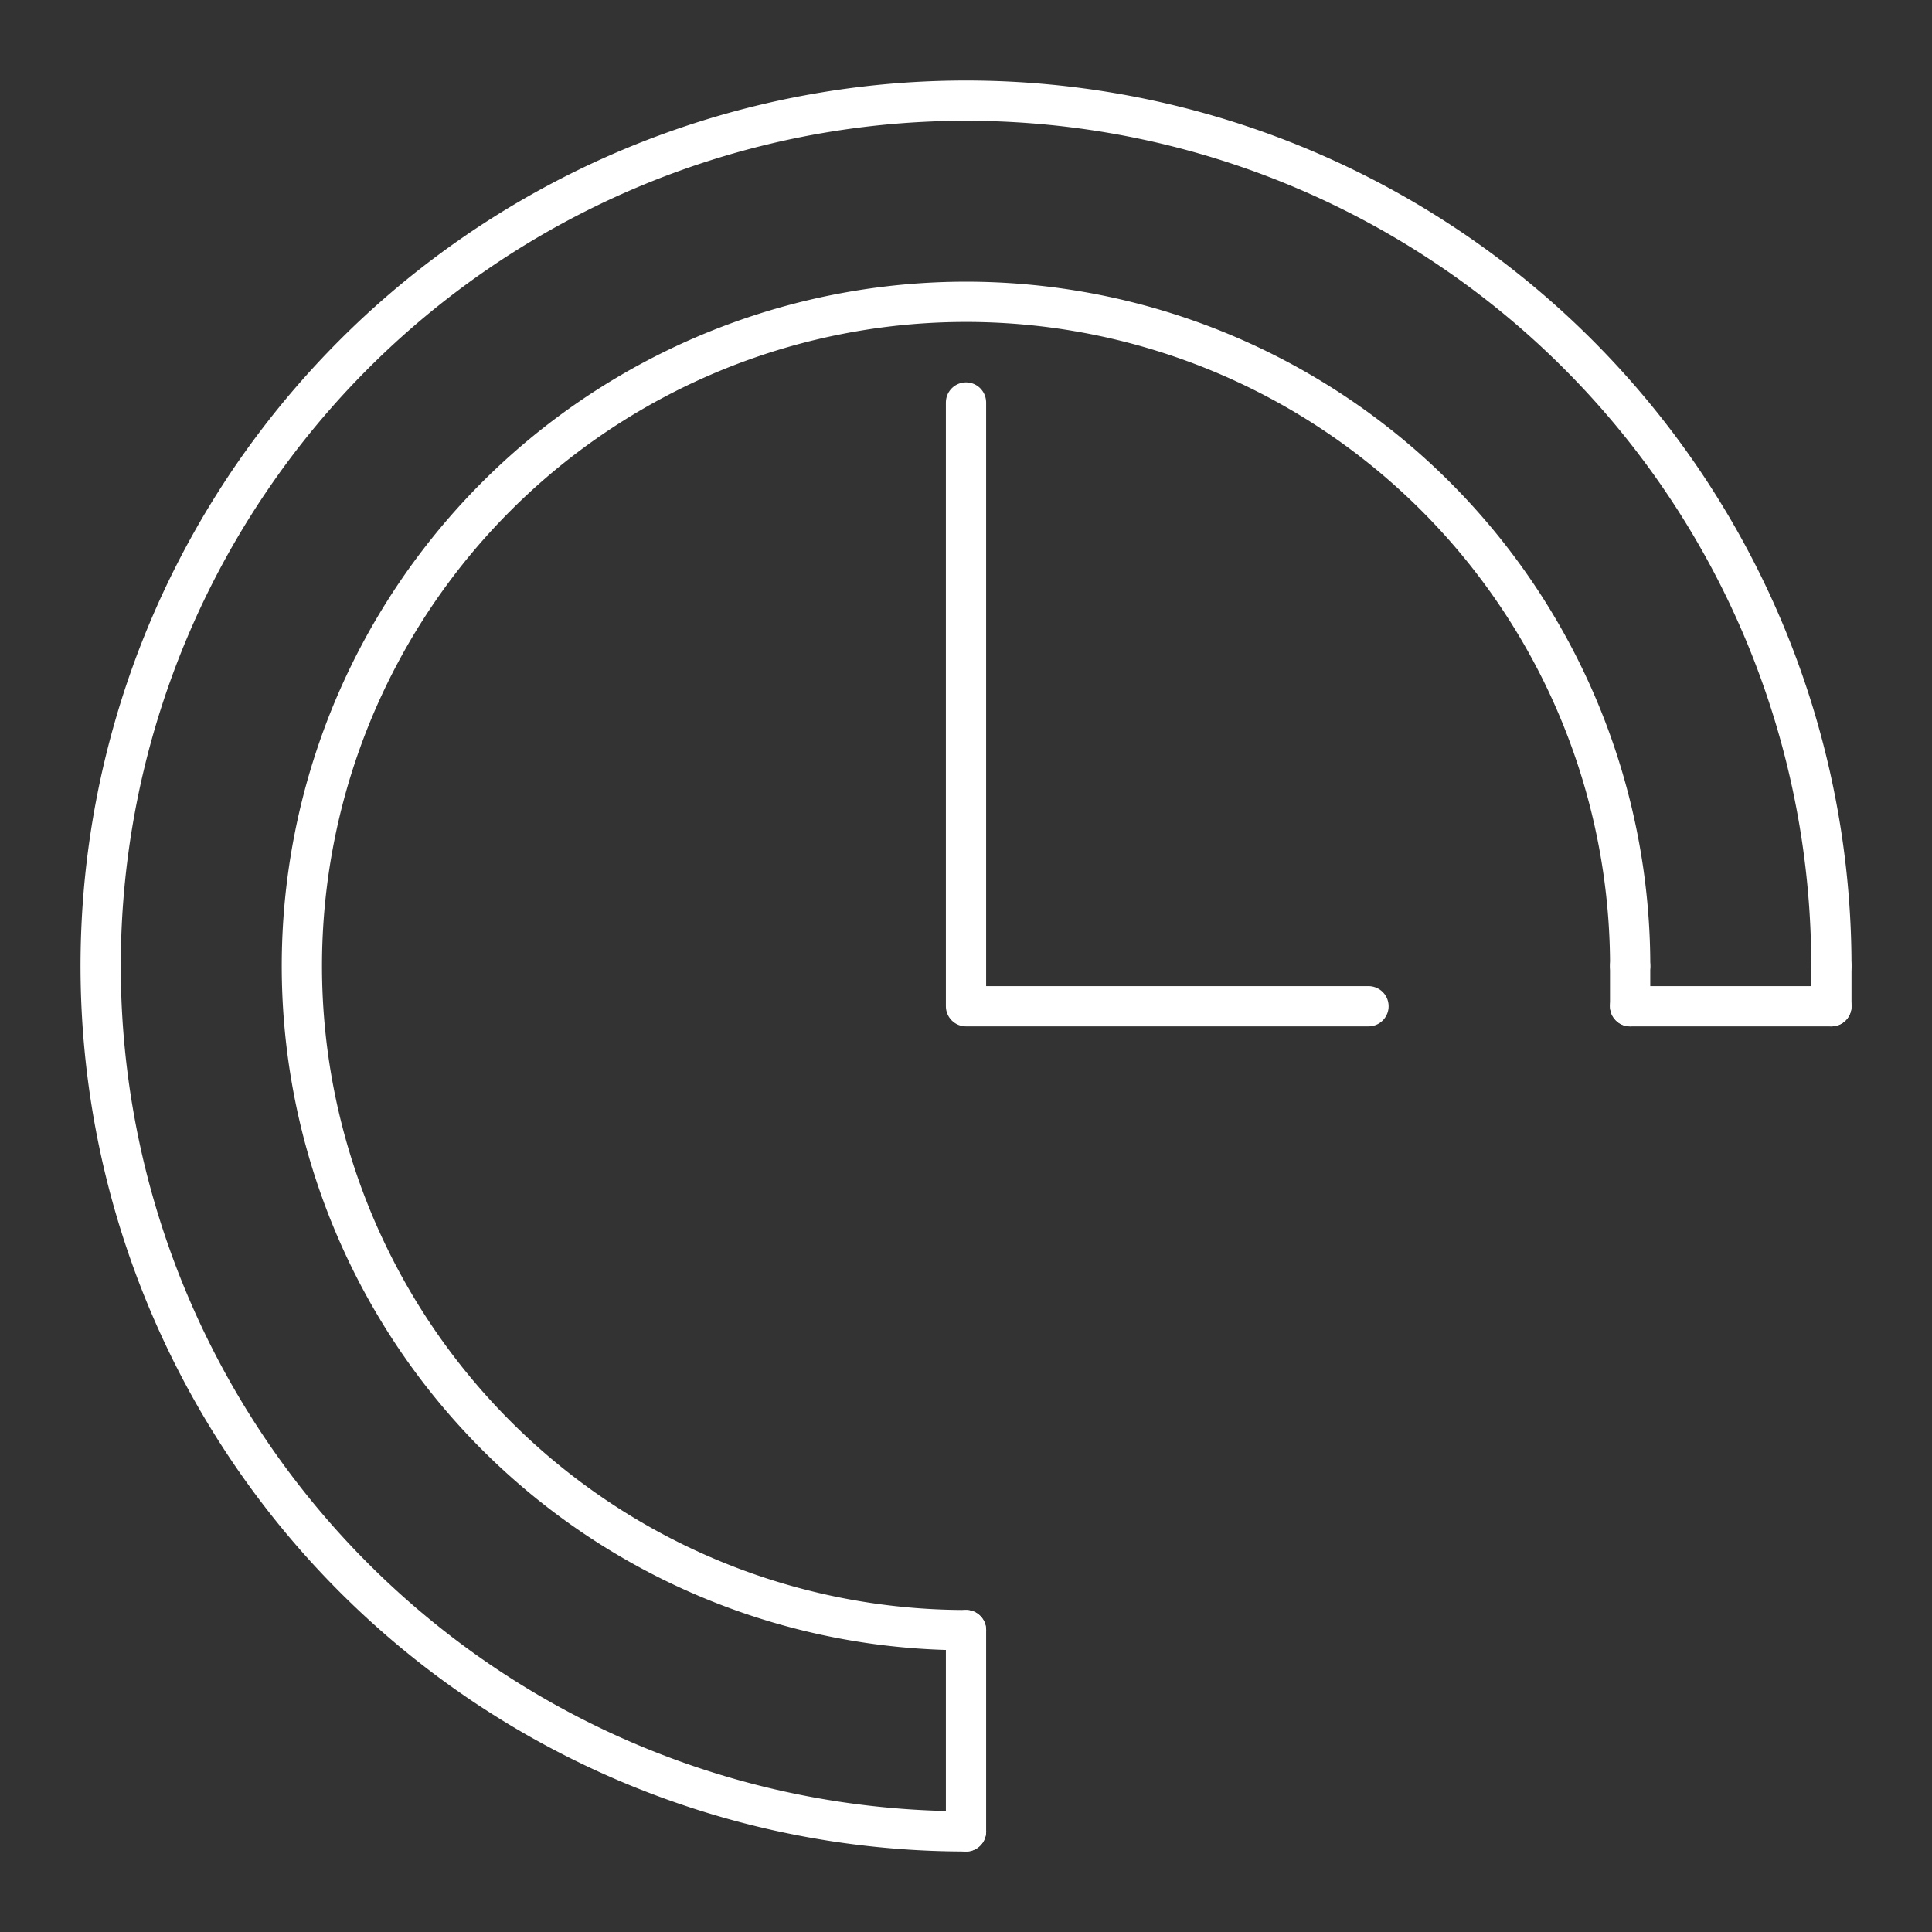
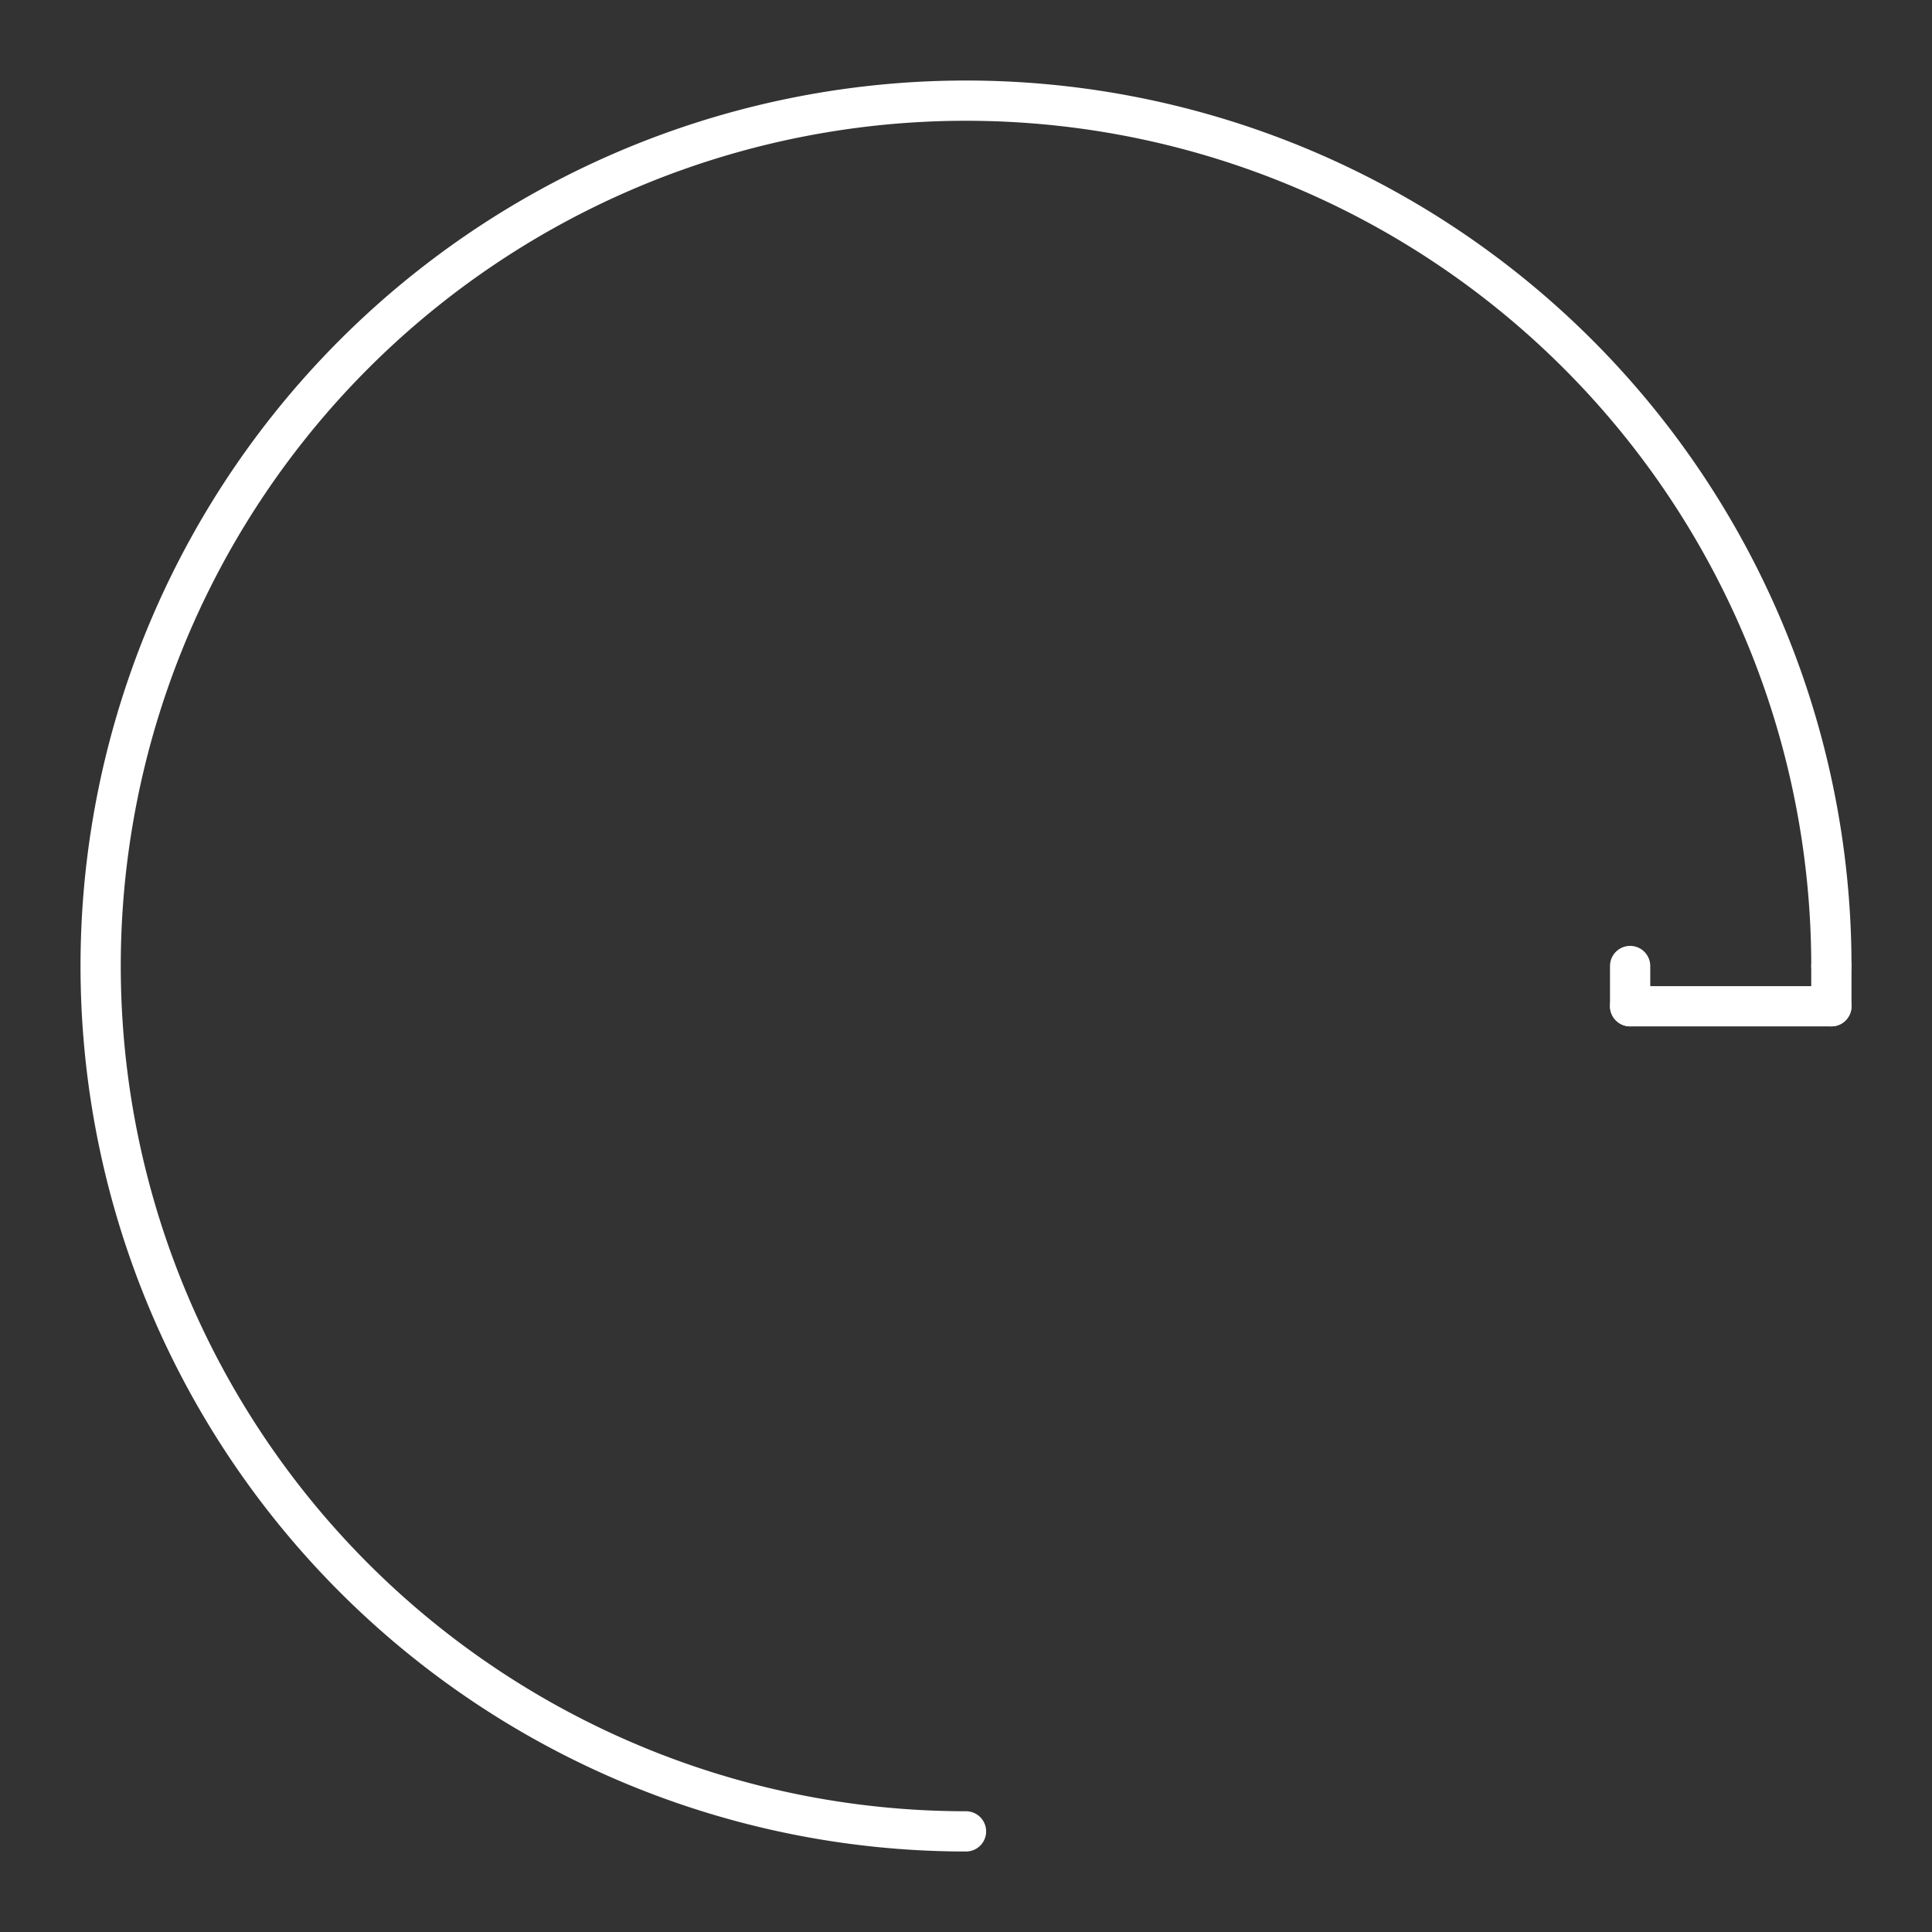
<svg xmlns="http://www.w3.org/2000/svg" version="1.1" viewBox="0 0 48 48" xml:space="preserve">
  <rect x="0" y="0" width="48" height="48" fill="#333333" stroke="none" />
  <g fill="none" stroke="#fff" stroke-linecap="round" stroke-linejoin="round">
-     <path d="m24 40.5a16.5 16.5 0 0 1-15.244-10.186 16.5 16.5 0 0 1 3.577-17.982 16.5 16.5 0 0 1 17.982-3.577 16.5 16.5 0 0 1 10.186 15.244" style="paint-order:stroke fill markers" />
    <path d="m24 45.5a21.5 21.5 0 0 1-19.863-13.272 21.5 21.5 0 0 1 4.661-23.43 21.5 21.5 0 0 1 23.43-4.661 21.5 21.5 0 0 1 13.272 19.863" style="paint-order:stroke fill markers" />
    <g stroke-width="1px">
-       <path d="m24 10v15h10" />
      <path d="m40.5 25h5" />
      <path d="m40.5 24v1" />
      <path d="m45.5 25v-1" />
-       <path d="m24 40.5v5" />
    </g>
  </g>
</svg>